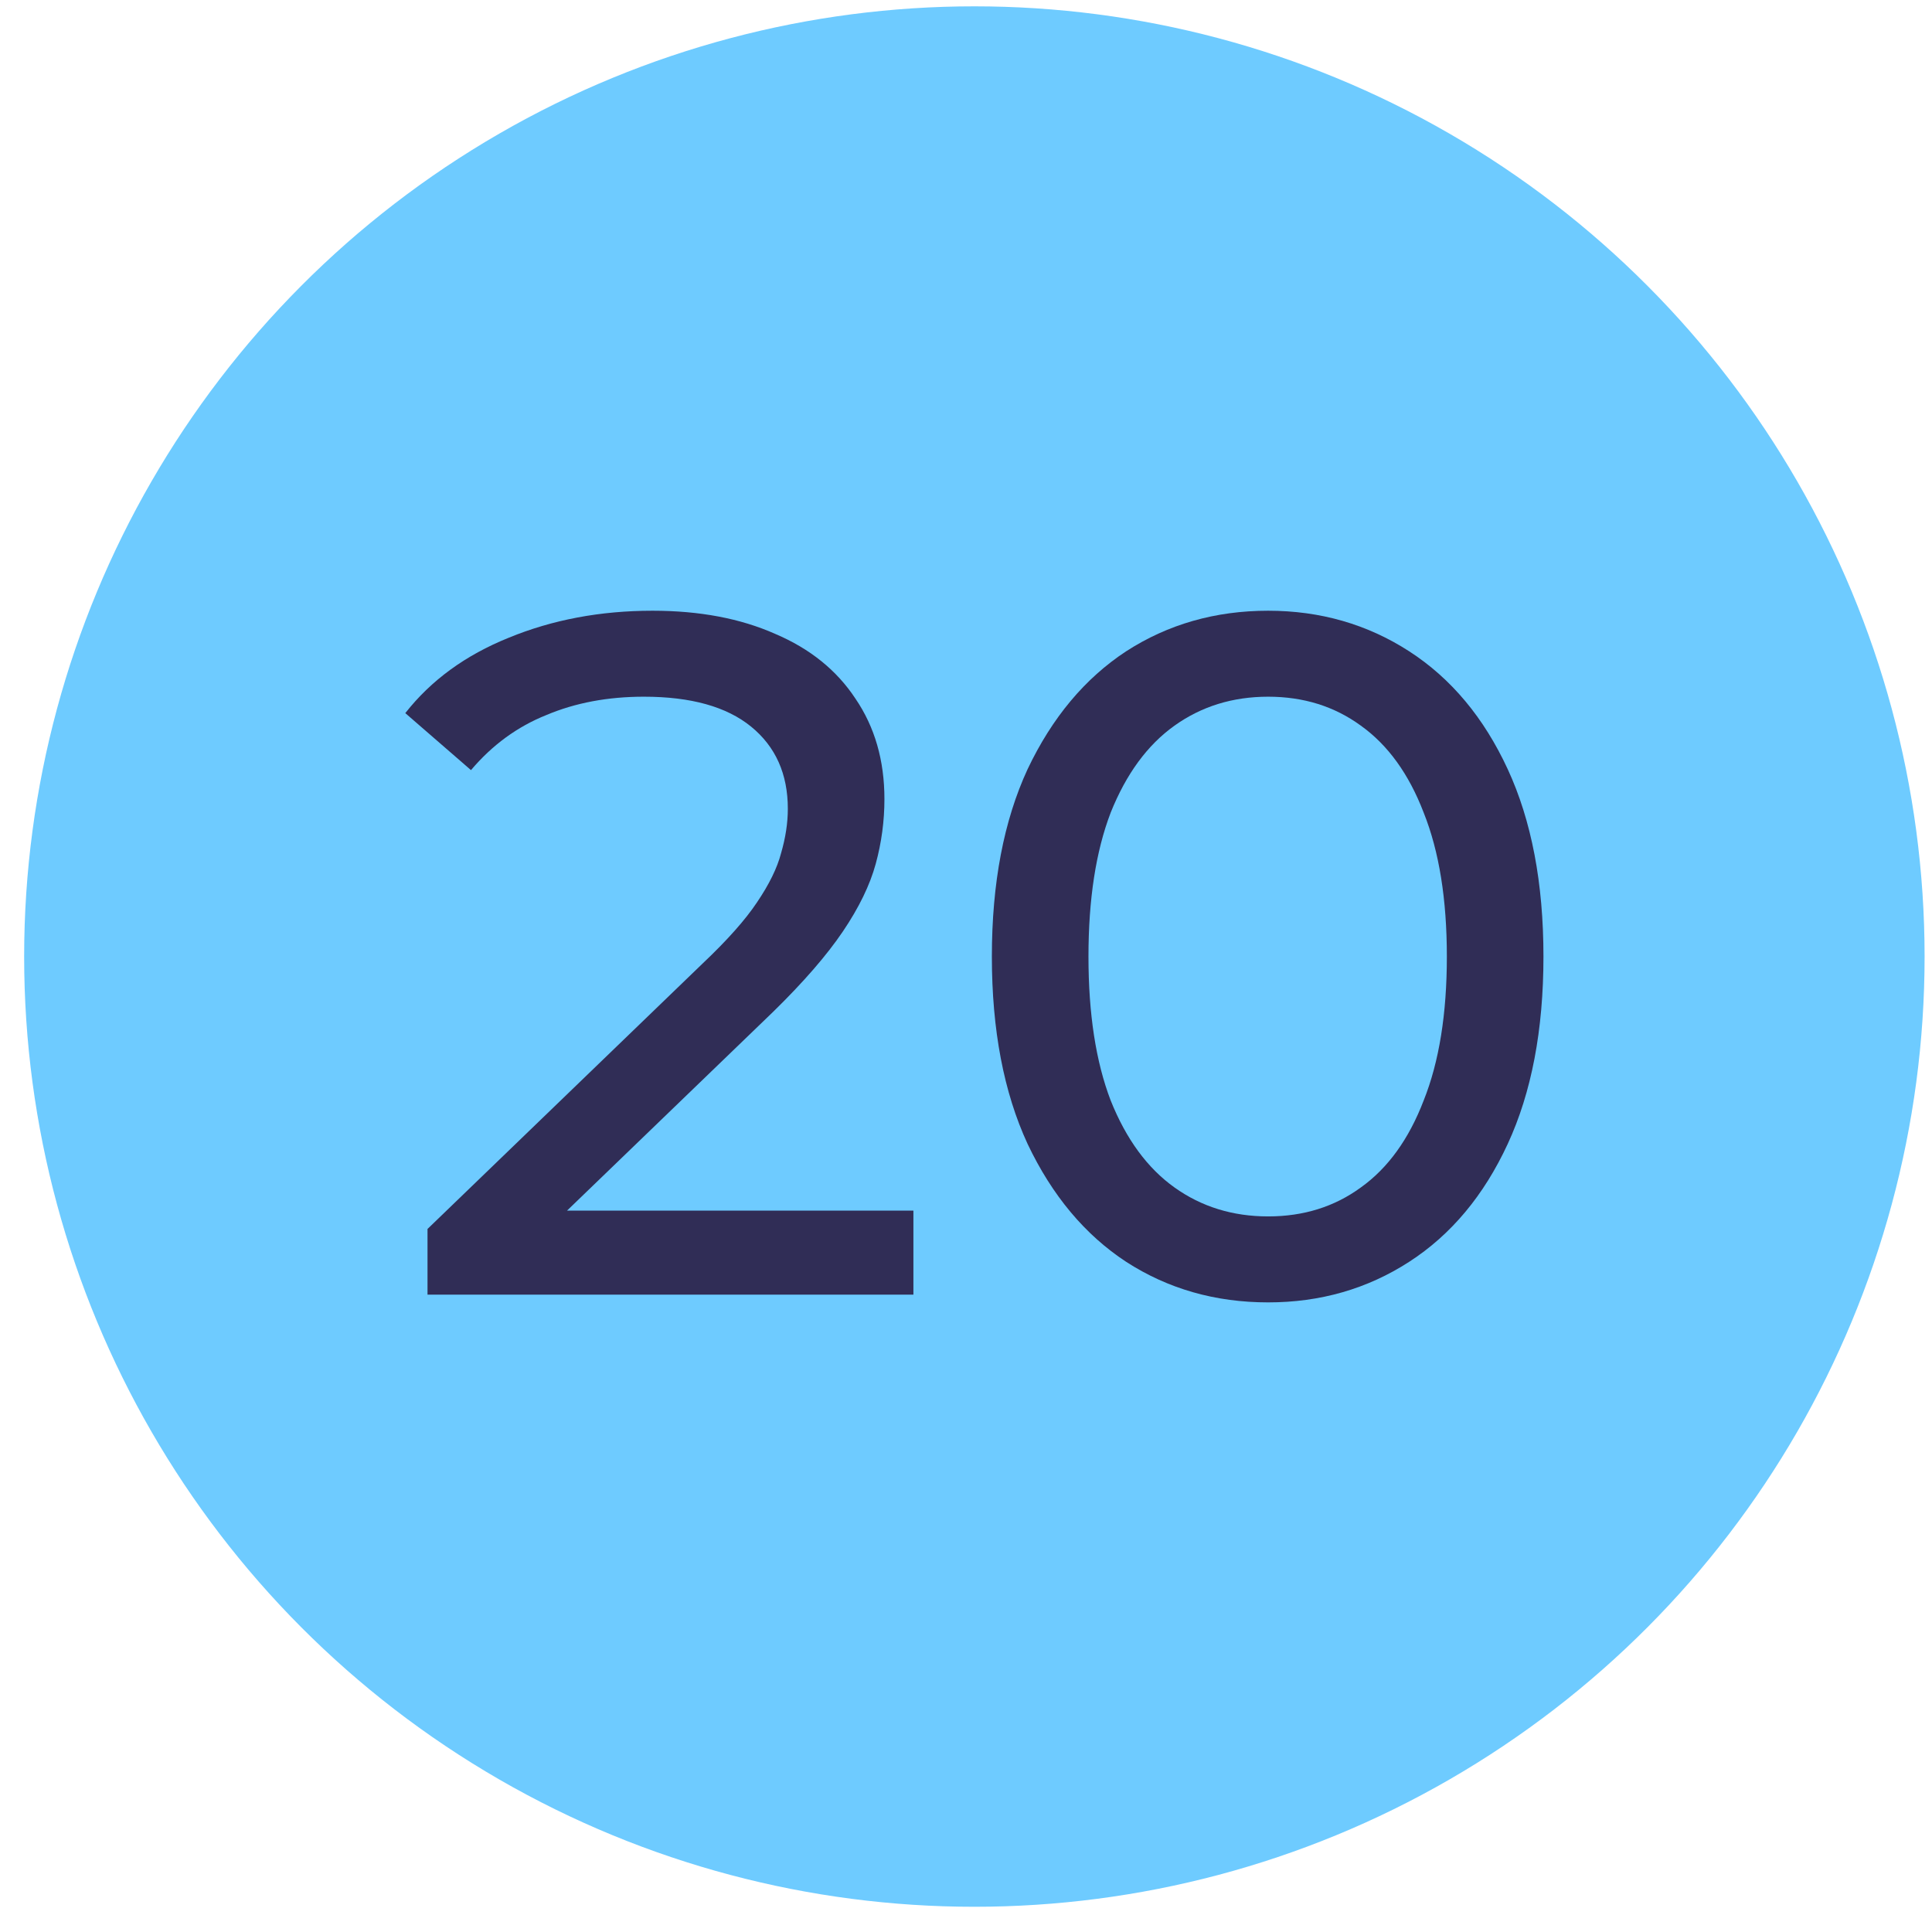
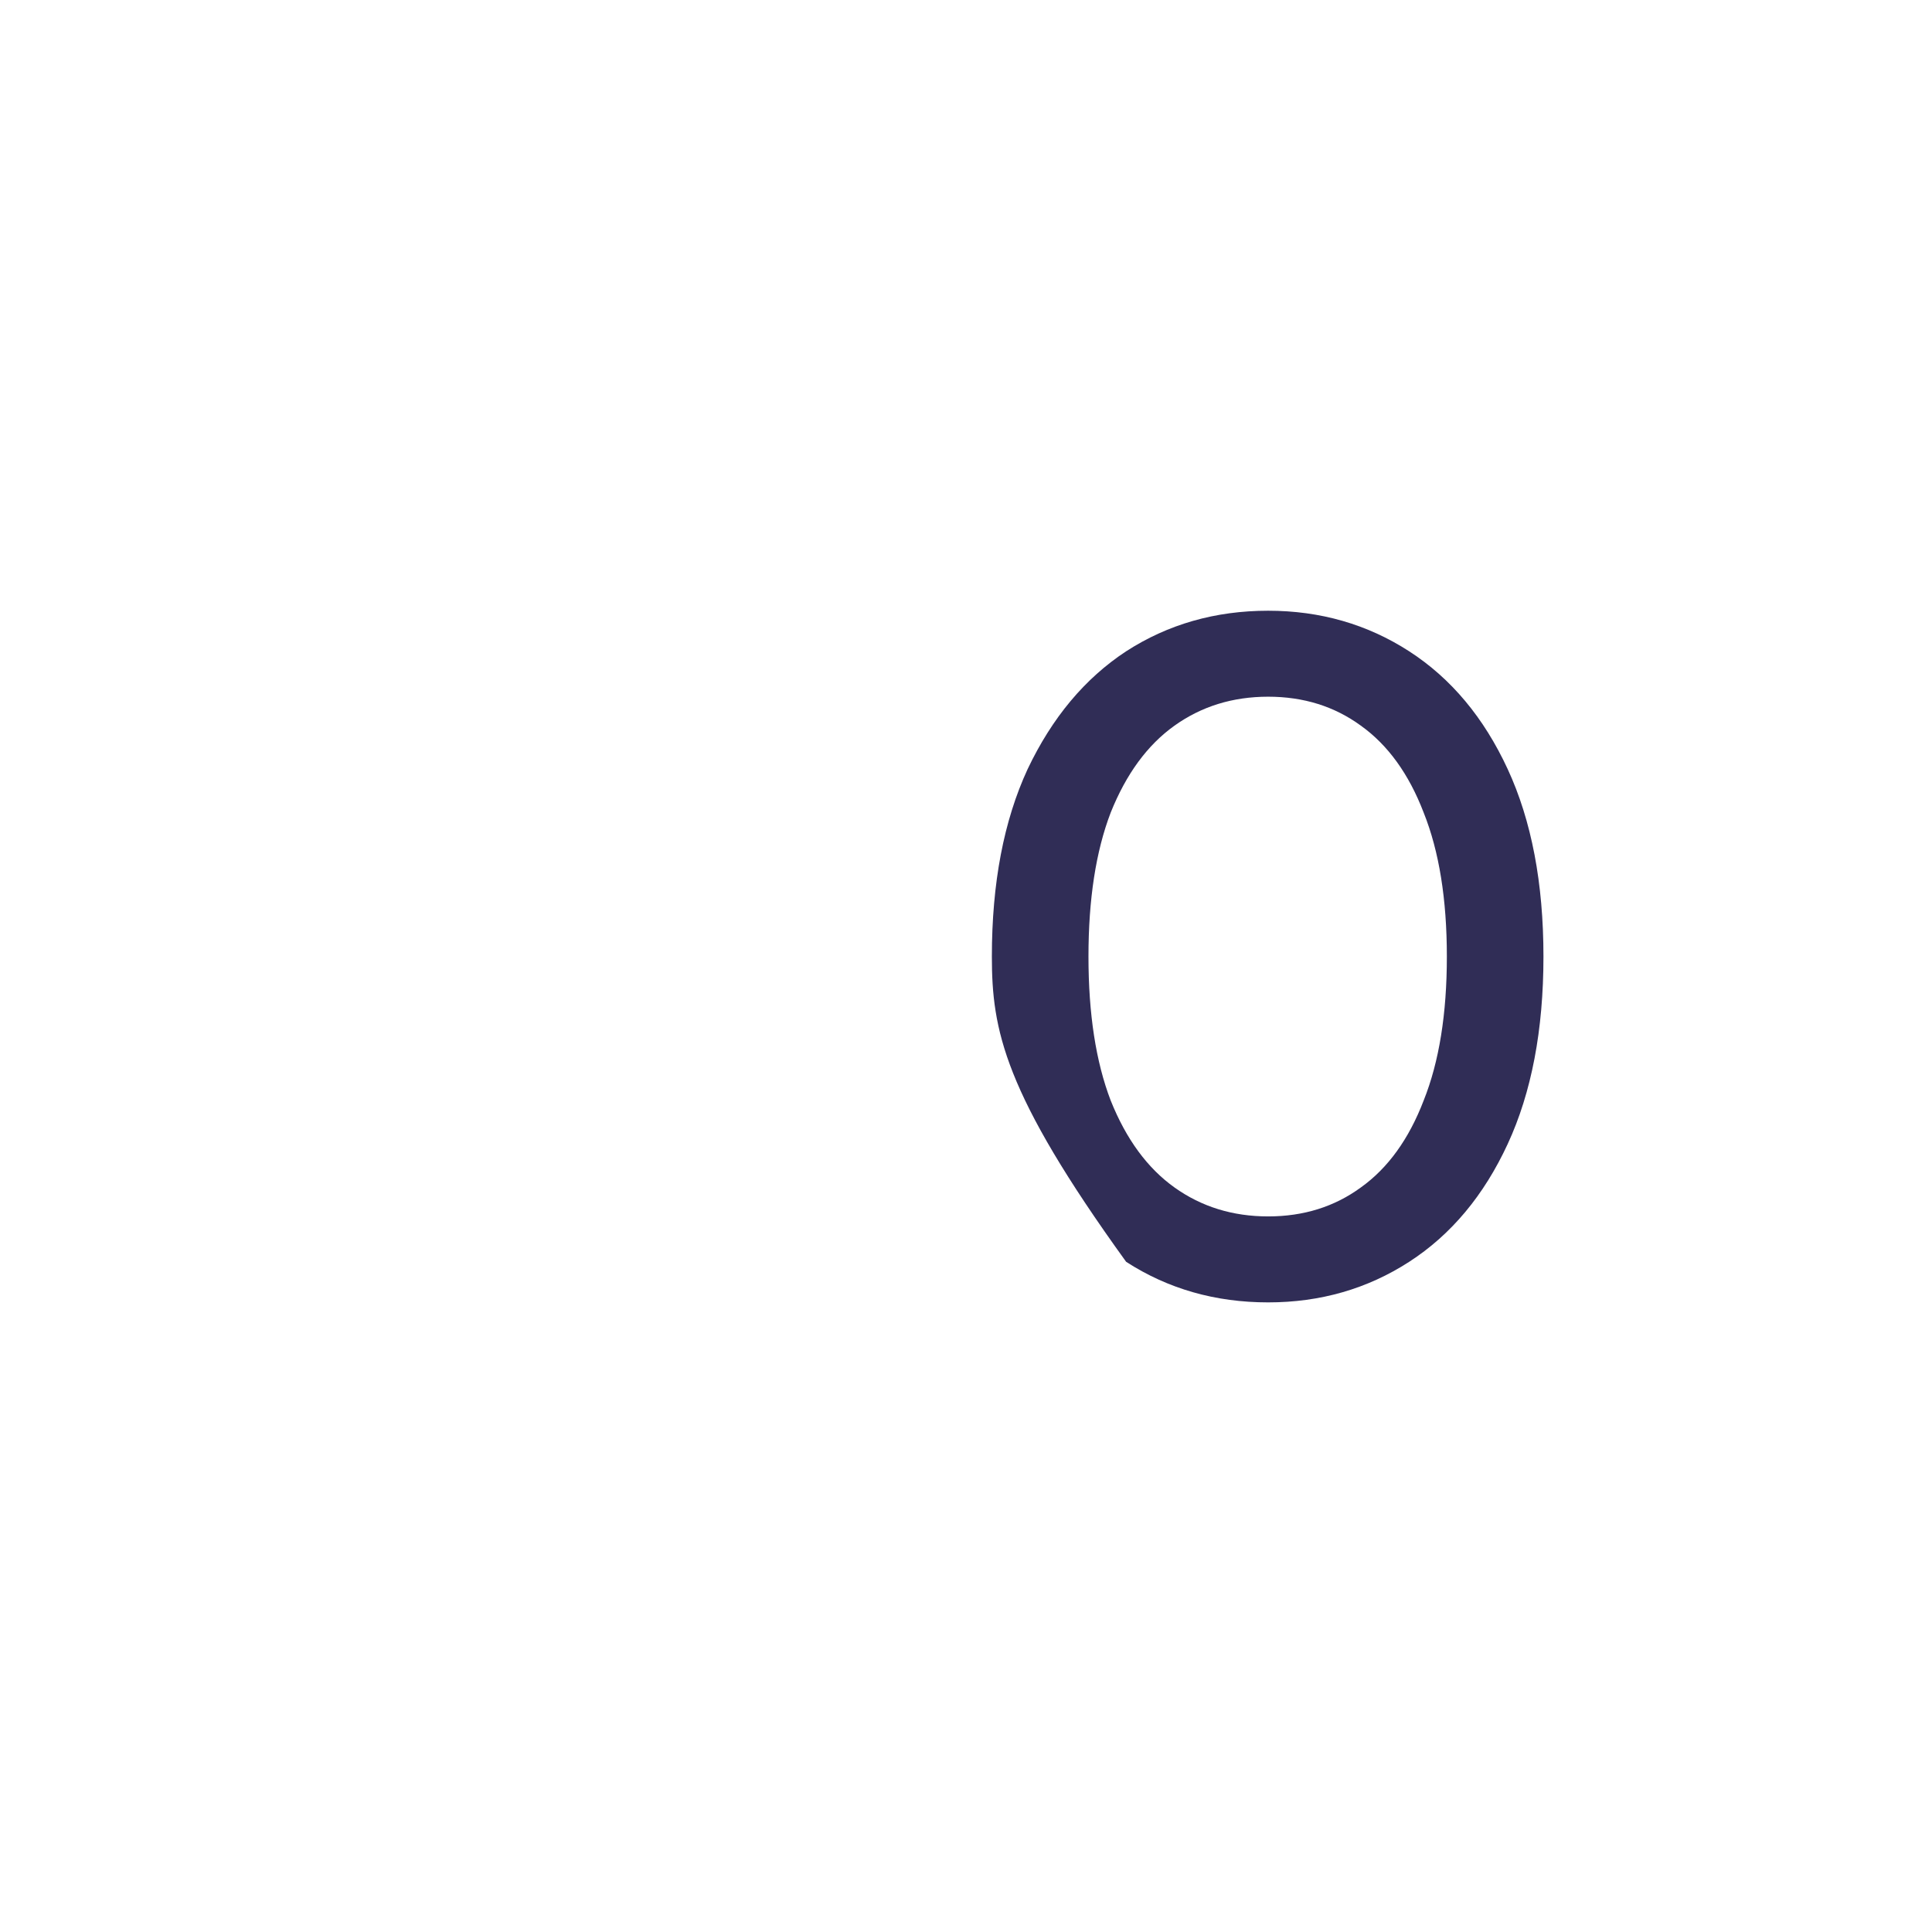
<svg xmlns="http://www.w3.org/2000/svg" width="36" height="36" viewBox="0 0 36 36" fill="none">
-   <circle cx="18.156" cy="17.824" r="17.706" fill="#6ECBFF" />
-   <path d="M7.966 24.124V22.9L13.096 17.95C13.552 17.518 13.888 17.14 14.104 16.816C14.332 16.48 14.482 16.174 14.554 15.898C14.638 15.61 14.68 15.334 14.68 15.07C14.68 14.422 14.452 13.912 13.996 13.54C13.54 13.168 12.874 12.982 11.998 12.982C11.326 12.982 10.72 13.096 10.18 13.324C9.64 13.54 9.172 13.882 8.776 14.35L7.552 13.288C8.032 12.676 8.674 12.208 9.478 11.884C10.294 11.548 11.188 11.38 12.16 11.38C13.036 11.38 13.798 11.524 14.446 11.812C15.094 12.088 15.592 12.49 15.94 13.018C16.3 13.546 16.48 14.17 16.48 14.89C16.48 15.298 16.426 15.7 16.318 16.096C16.21 16.492 16.006 16.912 15.706 17.356C15.406 17.8 14.974 18.298 14.41 18.85L9.838 23.26L9.406 22.558H17.02V24.124H7.966Z" fill="#302D56" />
-   <path d="M23.63 24.268C22.646 24.268 21.764 24.016 20.984 23.512C20.216 23.008 19.604 22.276 19.148 21.316C18.704 20.356 18.482 19.192 18.482 17.824C18.482 16.456 18.704 15.292 19.148 14.332C19.604 13.372 20.216 12.64 20.984 12.136C21.764 11.632 22.646 11.38 23.63 11.38C24.602 11.38 25.478 11.632 26.258 12.136C27.038 12.64 27.65 13.372 28.094 14.332C28.538 15.292 28.76 16.456 28.76 17.824C28.76 19.192 28.538 20.356 28.094 21.316C27.65 22.276 27.038 23.008 26.258 23.512C25.478 24.016 24.602 24.268 23.63 24.268ZM23.63 22.666C24.29 22.666 24.866 22.486 25.358 22.126C25.862 21.766 26.252 21.226 26.528 20.506C26.816 19.786 26.96 18.892 26.96 17.824C26.96 16.756 26.816 15.862 26.528 15.142C26.252 14.422 25.862 13.882 25.358 13.522C24.866 13.162 24.29 12.982 23.63 12.982C22.97 12.982 22.388 13.162 21.884 13.522C21.38 13.882 20.984 14.422 20.696 15.142C20.42 15.862 20.282 16.756 20.282 17.824C20.282 18.892 20.42 19.786 20.696 20.506C20.984 21.226 21.38 21.766 21.884 22.126C22.388 22.486 22.97 22.666 23.63 22.666Z" fill="#302D56" />
+   <path d="M23.63 24.268C22.646 24.268 21.764 24.016 20.984 23.512C18.704 20.356 18.482 19.192 18.482 17.824C18.482 16.456 18.704 15.292 19.148 14.332C19.604 13.372 20.216 12.64 20.984 12.136C21.764 11.632 22.646 11.38 23.63 11.38C24.602 11.38 25.478 11.632 26.258 12.136C27.038 12.64 27.65 13.372 28.094 14.332C28.538 15.292 28.76 16.456 28.76 17.824C28.76 19.192 28.538 20.356 28.094 21.316C27.65 22.276 27.038 23.008 26.258 23.512C25.478 24.016 24.602 24.268 23.63 24.268ZM23.63 22.666C24.29 22.666 24.866 22.486 25.358 22.126C25.862 21.766 26.252 21.226 26.528 20.506C26.816 19.786 26.96 18.892 26.96 17.824C26.96 16.756 26.816 15.862 26.528 15.142C26.252 14.422 25.862 13.882 25.358 13.522C24.866 13.162 24.29 12.982 23.63 12.982C22.97 12.982 22.388 13.162 21.884 13.522C21.38 13.882 20.984 14.422 20.696 15.142C20.42 15.862 20.282 16.756 20.282 17.824C20.282 18.892 20.42 19.786 20.696 20.506C20.984 21.226 21.38 21.766 21.884 22.126C22.388 22.486 22.97 22.666 23.63 22.666Z" fill="#302D56" />
</svg>